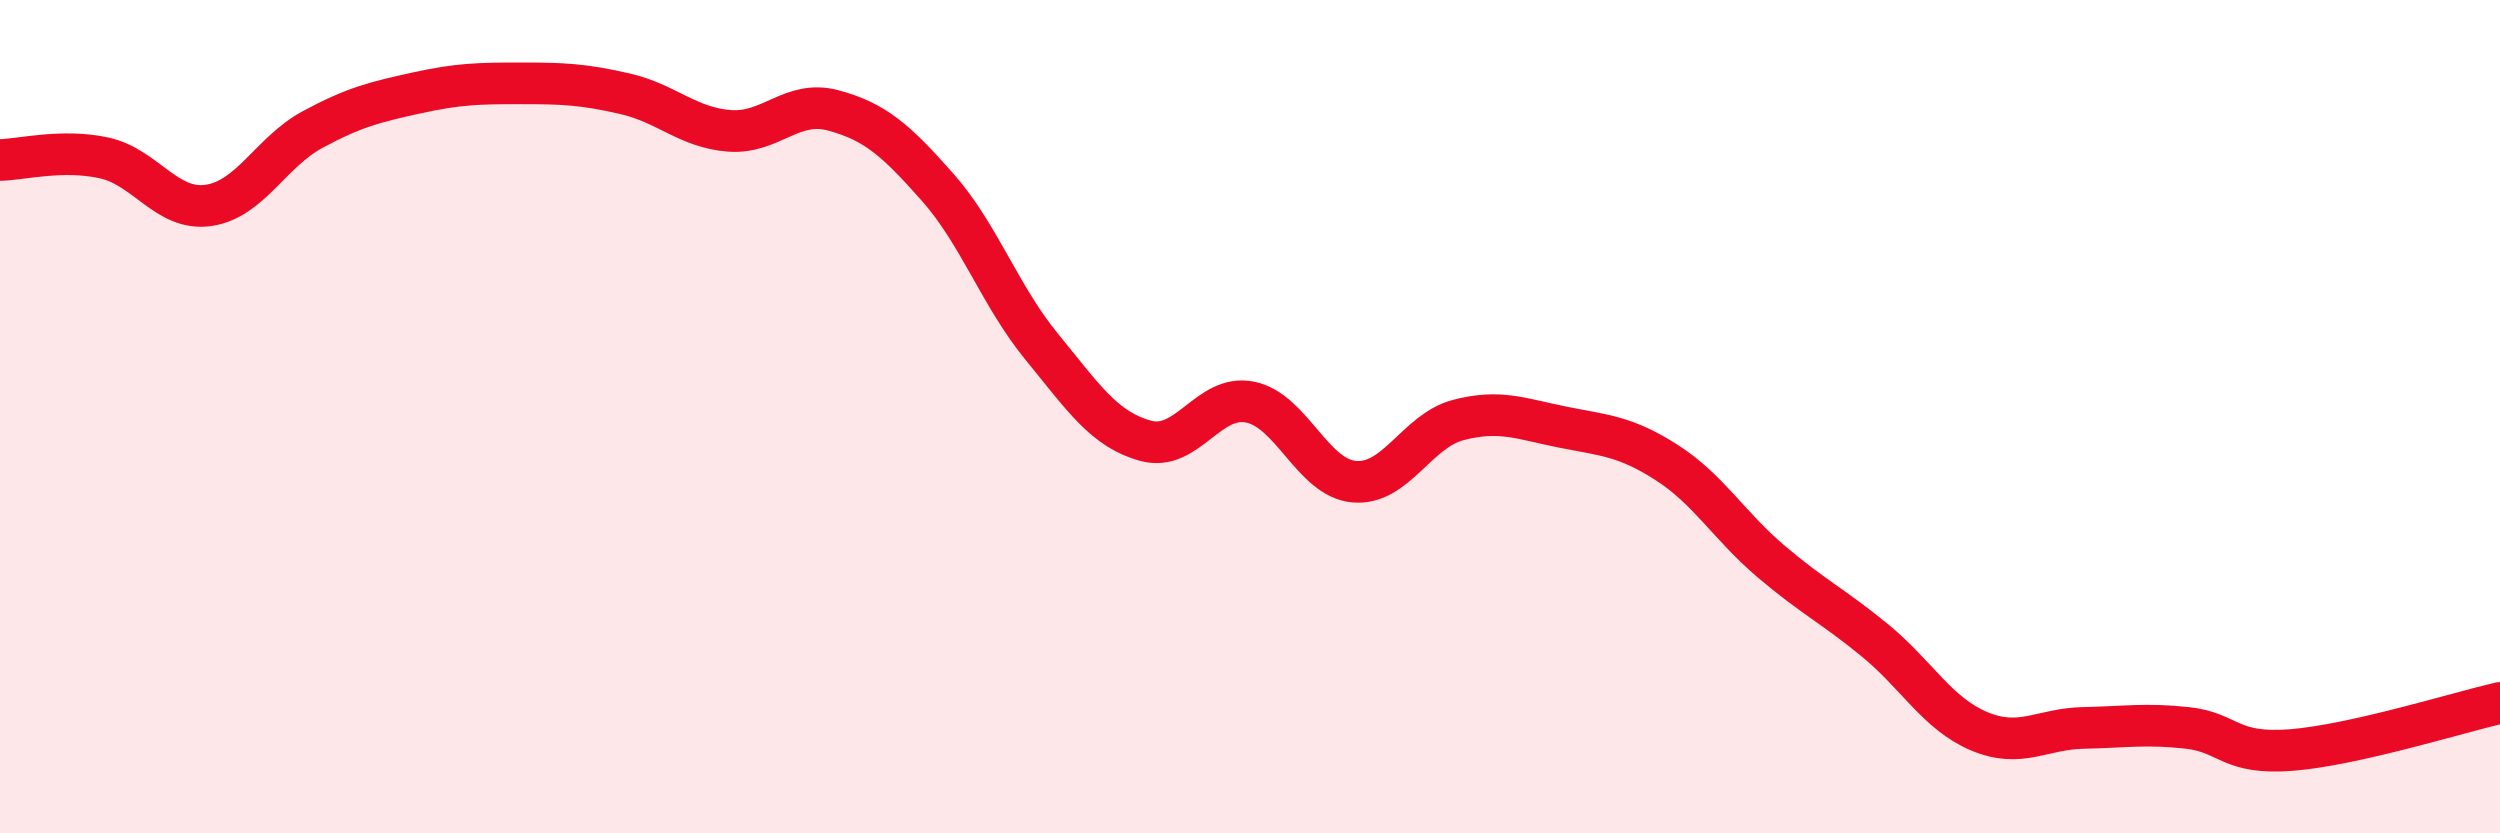
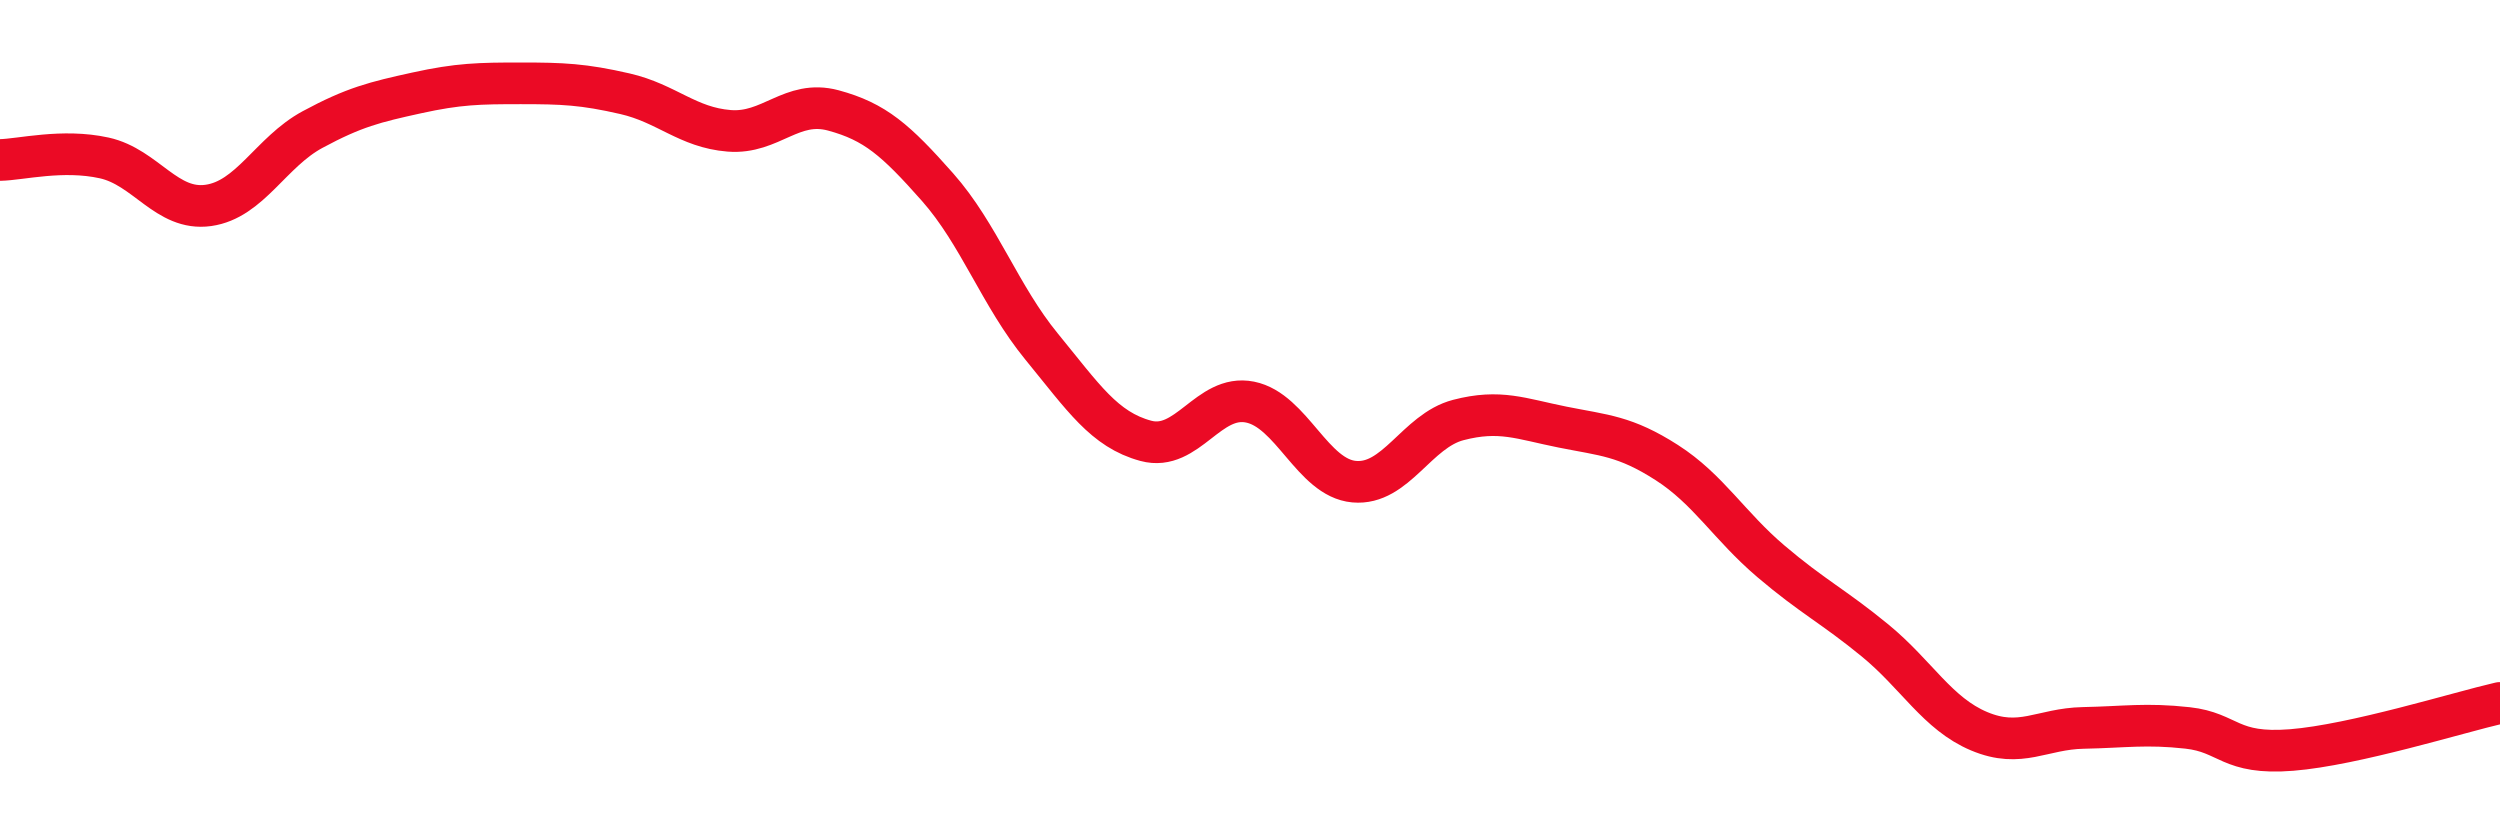
<svg xmlns="http://www.w3.org/2000/svg" width="60" height="20" viewBox="0 0 60 20">
-   <path d="M 0,3.84 C 0.5,3.83 1.5,3.57 2.5,3.79 C 3.5,4.01 4,5.07 5,4.93 C 6,4.79 6.5,3.65 7.5,3.11 C 8.5,2.57 9,2.45 10,2.23 C 11,2.01 11.5,2 12.5,2 C 13.5,2 14,2.02 15,2.25 C 16,2.48 16.5,3.06 17.5,3.14 C 18.5,3.22 19,2.38 20,2.65 C 21,2.92 21.5,3.36 22.5,4.49 C 23.5,5.62 24,7.1 25,8.32 C 26,9.54 26.5,10.31 27.5,10.58 C 28.5,10.85 29,9.45 30,9.65 C 31,9.85 31.5,11.47 32.5,11.56 C 33.5,11.65 34,10.34 35,10.08 C 36,9.82 36.5,10.05 37.5,10.25 C 38.5,10.45 39,10.46 40,11.1 C 41,11.74 41.5,12.62 42.5,13.47 C 43.5,14.32 44,14.55 45,15.37 C 46,16.19 46.5,17.13 47.5,17.55 C 48.5,17.97 49,17.49 50,17.47 C 51,17.45 51.5,17.36 52.5,17.47 C 53.5,17.58 53.5,18.12 55,18 C 56.5,17.88 59,17.1 60,16.87L60 20L0 20Z" fill="#EB0A25" opacity="0.1" stroke-linecap="round" stroke-linejoin="round" />
  <path d="M 0,3.84 C 0.5,3.83 1.5,3.57 2.5,3.79 C 3.5,4.01 4,5.07 5,4.93 C 6,4.79 6.5,3.65 7.5,3.11 C 8.5,2.57 9,2.45 10,2.23 C 11,2.01 11.5,2 12.5,2 C 13.5,2 14,2.02 15,2.25 C 16,2.48 16.5,3.06 17.5,3.14 C 18.5,3.22 19,2.38 20,2.65 C 21,2.92 21.5,3.36 22.5,4.49 C 23.5,5.62 24,7.1 25,8.32 C 26,9.54 26.5,10.31 27.5,10.58 C 28.5,10.85 29,9.45 30,9.65 C 31,9.85 31.5,11.47 32.5,11.56 C 33.5,11.65 34,10.34 35,10.08 C 36,9.82 36.5,10.05 37.5,10.25 C 38.5,10.45 39,10.46 40,11.1 C 41,11.74 41.5,12.62 42.5,13.47 C 43.5,14.32 44,14.55 45,15.37 C 46,16.19 46.5,17.13 47.5,17.55 C 48.5,17.97 49,17.49 50,17.47 C 51,17.45 51.5,17.36 52.5,17.47 C 53.5,17.58 53.5,18.12 55,18 C 56.5,17.88 59,17.1 60,16.87" stroke="#EB0A25" stroke-width="1" fill="none" stroke-linecap="round" stroke-linejoin="round" />
</svg>